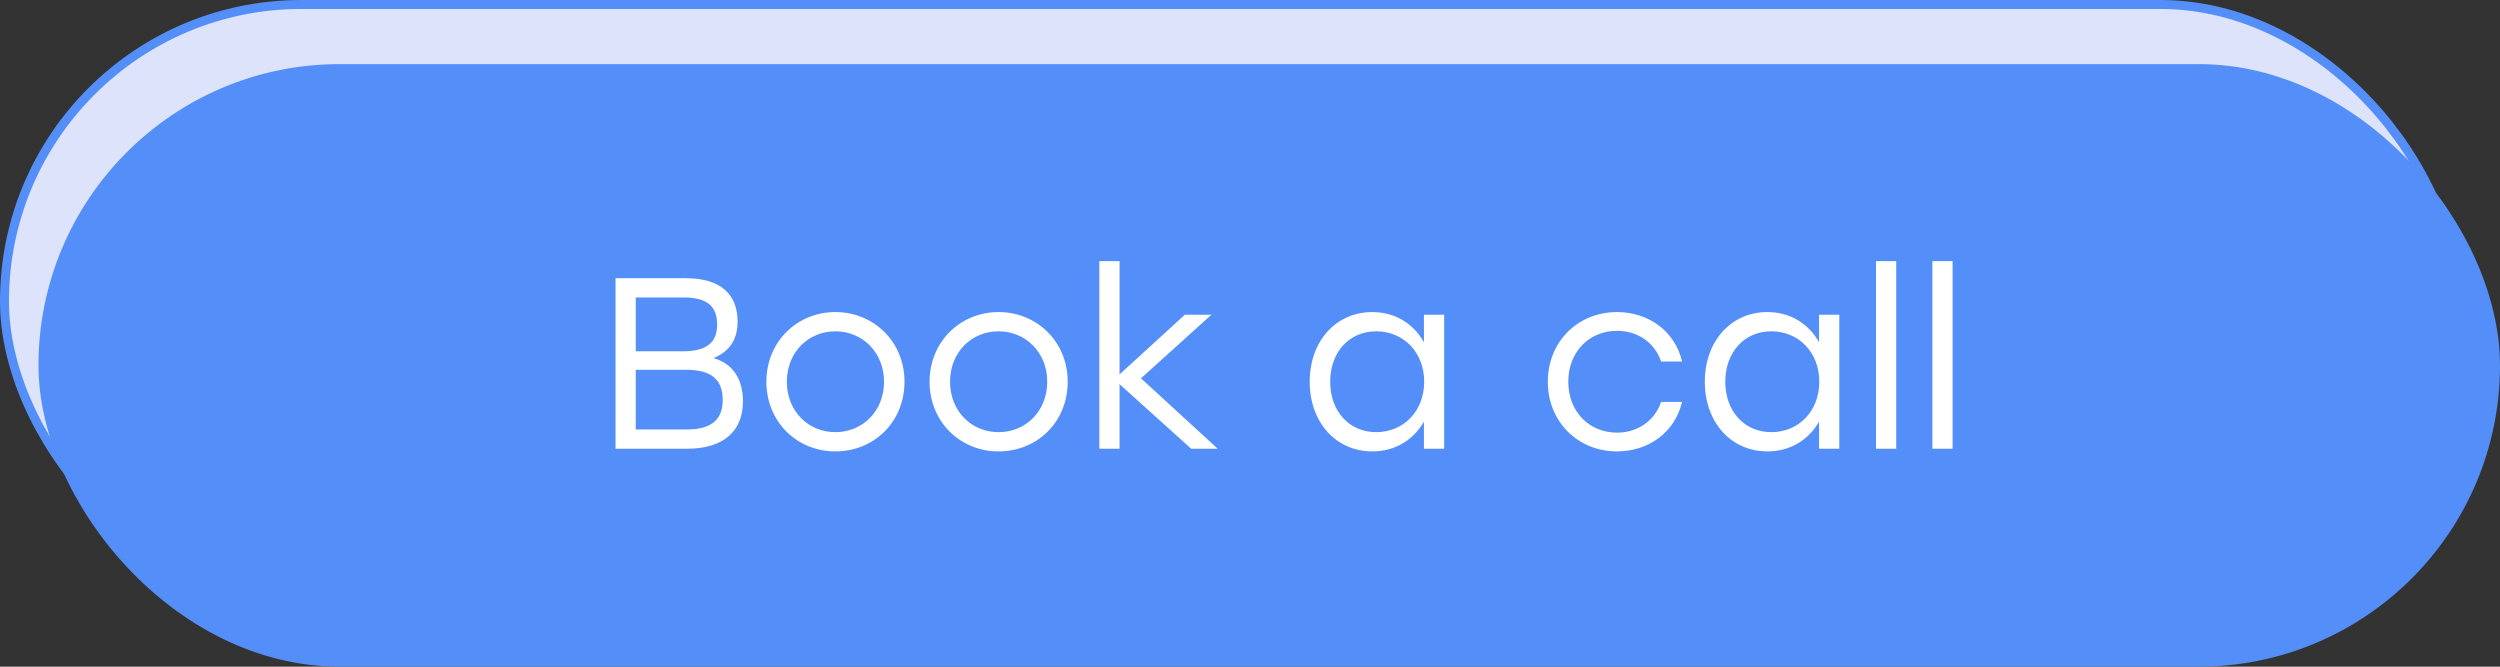
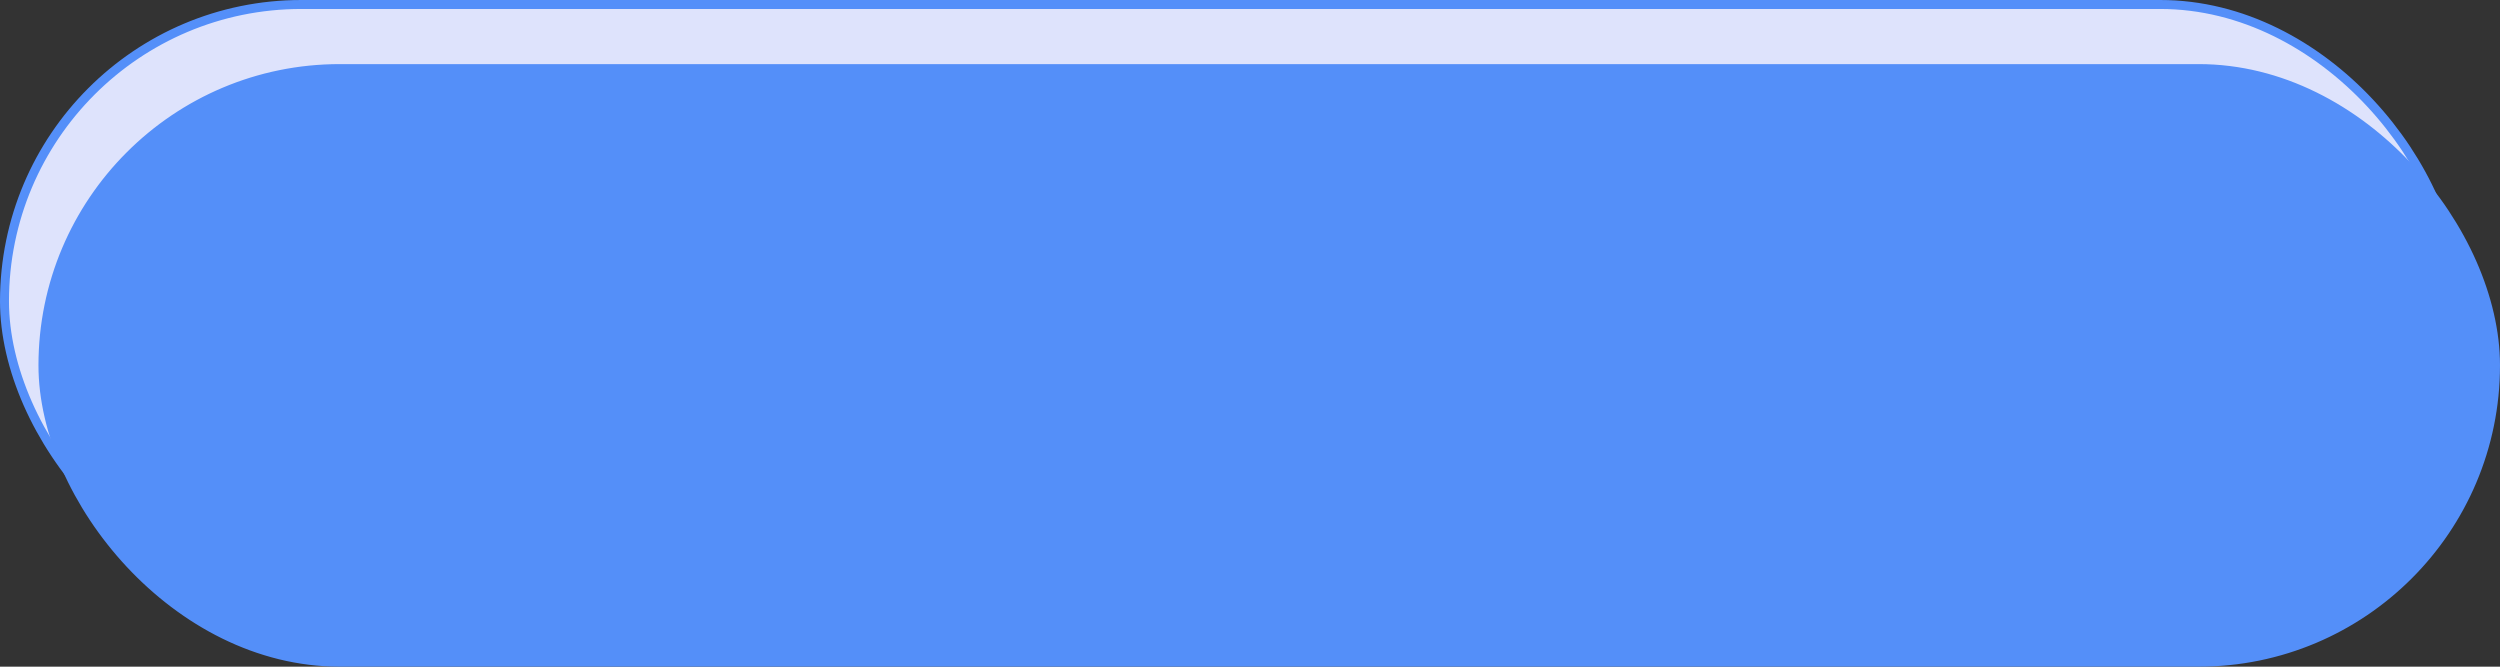
<svg xmlns="http://www.w3.org/2000/svg" width="195" height="52" viewBox="0 0 195 52" fill="none">
  <rect x="0" y="0" width="195" height="52" fill="#333333" stroke="none" />
  <rect x="0.35" y="0.35" width="191.3" height="46.3" rx="23.15" fill="#DEE3FC" stroke="#548FF9" stroke-width="0.7" />
  <rect x="3.35" y="5.35" width="191.3" height="46.3" rx="23.15" fill="#548FF9" stroke="#548FF9" stroke-width="0.7" />
-   <path d="M55.65 27.932C56.942 27.4 57.531 26.45 57.531 25.082C57.531 22.973 56.22 21.7 53.503 21.7H48.012V35H53.598C56.486 35 57.949 33.575 57.949 31.314C57.949 29.623 57.208 28.369 55.65 27.932ZM55.935 25.31C55.935 26.583 55.289 27.4 53.275 27.4H49.589V23.201H53.313C55.27 23.201 55.935 23.98 55.935 25.31ZM53.579 33.499H49.589V28.844H53.541C55.631 28.844 56.372 29.737 56.372 31.2C56.372 32.568 55.669 33.499 53.579 33.499ZM65.155 24.341C62.191 24.341 59.778 26.64 59.778 29.775C59.778 32.891 62.153 35.209 65.155 35.209C68.176 35.209 70.551 32.91 70.551 29.775C70.551 26.64 68.138 24.341 65.155 24.341ZM65.155 25.842C67.264 25.842 68.955 27.476 68.955 29.775C68.955 32.074 67.283 33.708 65.155 33.708C63.046 33.708 61.374 32.074 61.374 29.775C61.374 27.457 63.065 25.842 65.155 25.842ZM77.884 24.341C74.92 24.341 72.507 26.64 72.507 29.775C72.507 32.891 74.882 35.209 77.884 35.209C80.905 35.209 83.28 32.91 83.28 29.775C83.28 26.64 80.867 24.341 77.884 24.341ZM77.884 25.842C79.993 25.842 81.684 27.476 81.684 29.775C81.684 32.074 80.012 33.708 77.884 33.708C75.775 33.708 74.103 32.074 74.103 29.775C74.103 27.457 75.794 25.842 77.884 25.842ZM94.982 35L88.997 29.509L94.488 24.55H92.417L87.325 29.205V20.37H85.748V35H87.325V29.965L92.911 35H94.982ZM111.068 24.55V26.697C110.27 25.272 108.845 24.341 107.04 24.341C104.209 24.341 102.157 26.602 102.157 29.775C102.157 32.929 104.19 35.209 107.04 35.209C108.845 35.209 110.251 34.297 111.068 32.891V35H112.645V24.55H111.068ZM107.344 33.708C105.235 33.708 103.753 32.074 103.753 29.775C103.753 27.495 105.216 25.842 107.344 25.842C109.472 25.842 111.087 27.476 111.087 29.775C111.087 32.074 109.472 33.708 107.344 33.708ZM126.126 35.209C128.52 35.209 130.629 33.784 131.199 31.352H129.565C129.071 32.815 127.741 33.746 126.126 33.746C123.941 33.746 122.326 32.093 122.326 29.775C122.326 27.476 123.922 25.804 126.126 25.804C127.741 25.804 129.071 26.716 129.565 28.198H131.199C130.648 25.804 128.558 24.341 126.126 24.341C123.067 24.341 120.73 26.659 120.73 29.775C120.73 32.891 123.067 35.209 126.126 35.209ZM141.887 24.55V26.697C141.089 25.272 139.664 24.341 137.859 24.341C135.028 24.341 132.976 26.602 132.976 29.775C132.976 32.929 135.009 35.209 137.859 35.209C139.664 35.209 141.07 34.297 141.887 32.891V35H143.464V24.55H141.887ZM138.163 33.708C136.054 33.708 134.572 32.074 134.572 29.775C134.572 27.495 136.035 25.842 138.163 25.842C140.291 25.842 141.906 27.476 141.906 29.775C141.906 32.074 140.291 33.708 138.163 33.708ZM146.328 35H147.905V20.37H146.328V35ZM150.726 35H152.303V20.37H150.726V35Z" fill="white" />
</svg>